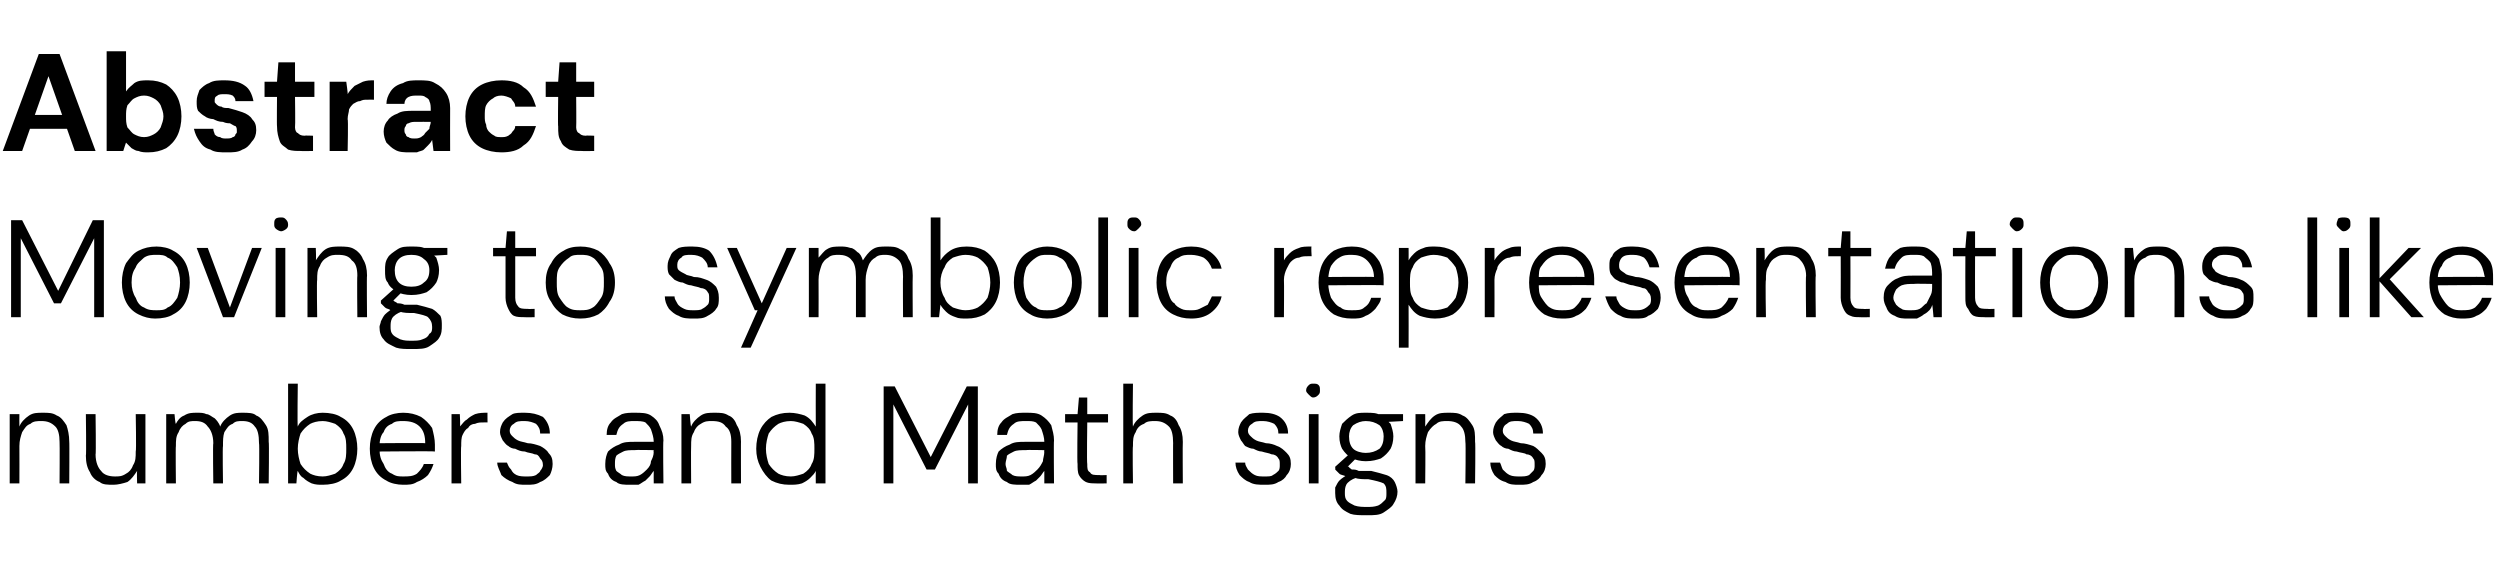
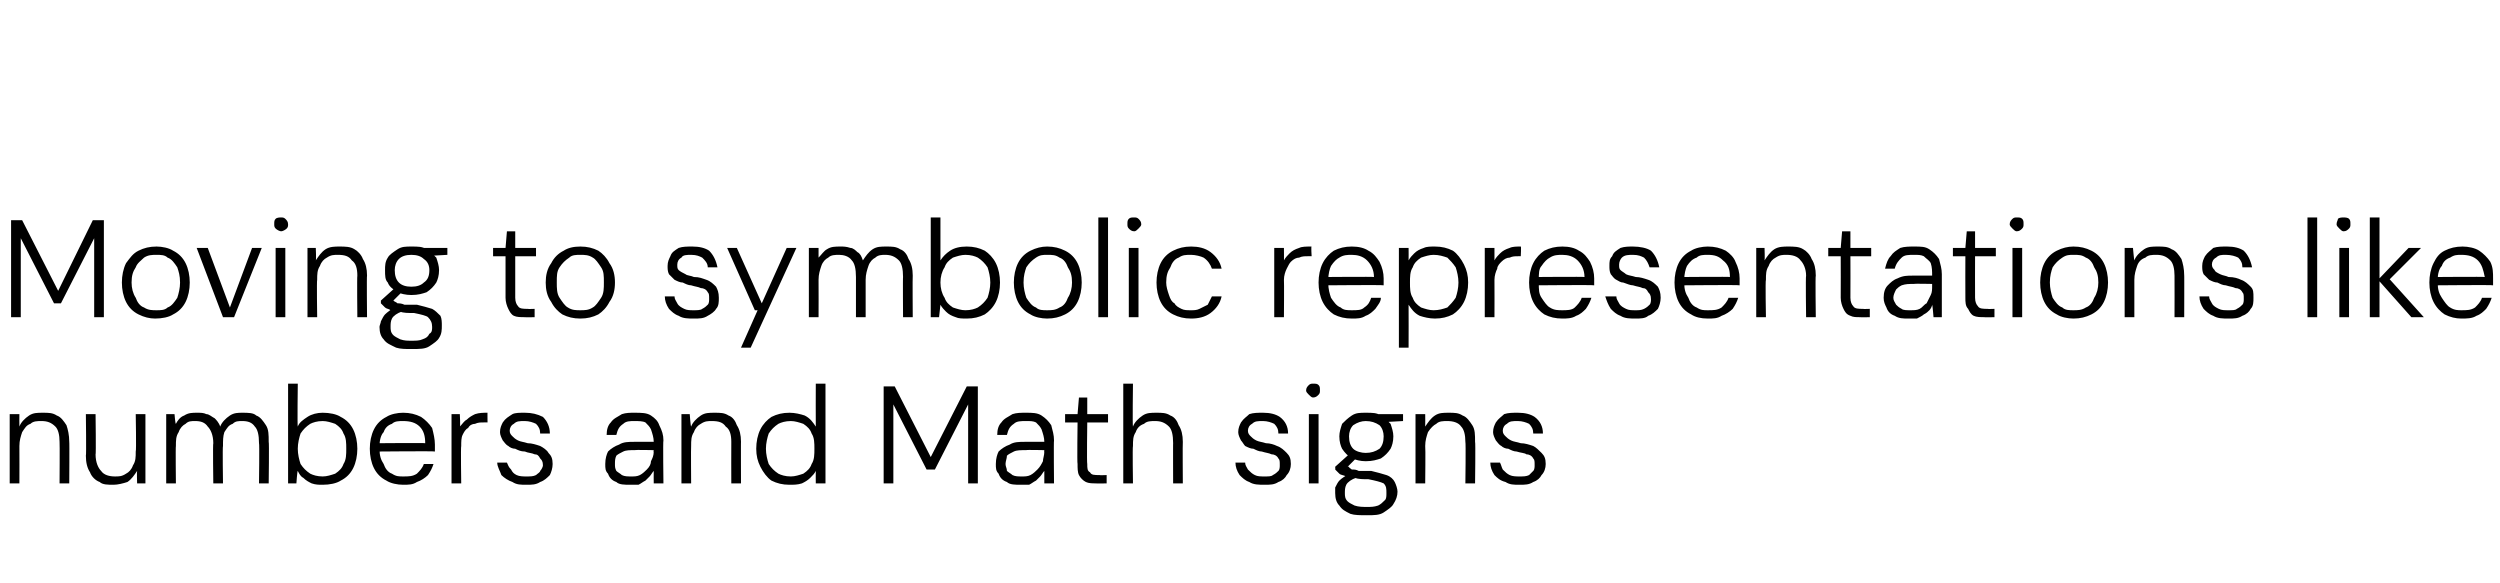
<svg xmlns="http://www.w3.org/2000/svg" version="1.1" width="180.5px" height="42.1px" viewBox="0 -4 180.5 42.1" style="top:-4px">
  <desc>Abstract Moving to symbolic representations like numbers and Math signs</desc>
  <defs />
  <g id="Polygon63560">
    <path d="M 0.7 30.9 L 0.7 25.9 L 1.4 25.9 C 1.4 25.9 1.39 26.78 1.4 26.8 C 1.5 26.5 1.8 26.2 2.1 26 C 2.4 25.8 2.7 25.8 3.1 25.8 C 3.5 25.8 3.8 25.8 4.1 26 C 4.4 26.1 4.6 26.4 4.8 26.7 C 4.9 27 5 27.4 5 27.9 C 5.02 27.87 5 30.9 5 30.9 L 4.3 30.9 C 4.3 30.9 4.32 27.95 4.3 27.9 C 4.3 27.4 4.2 27 4 26.8 C 3.7 26.5 3.4 26.4 3 26.4 C 2.7 26.4 2.4 26.4 2.2 26.6 C 1.9 26.7 1.8 26.9 1.6 27.2 C 1.5 27.5 1.4 27.8 1.4 28.2 C 1.41 28.22 1.4 30.9 1.4 30.9 L 0.7 30.9 Z M 8.2 31 C 7.8 31 7.4 31 7.2 30.8 C 6.9 30.7 6.6 30.4 6.5 30.1 C 6.3 29.8 6.2 29.4 6.2 28.9 C 6.24 28.93 6.2 25.9 6.2 25.9 L 6.9 25.9 C 6.9 25.9 6.94 28.85 6.9 28.8 C 6.9 29.4 7.1 29.8 7.3 30 C 7.5 30.3 7.9 30.4 8.3 30.4 C 8.6 30.4 8.8 30.4 9.1 30.2 C 9.3 30.1 9.5 29.9 9.6 29.6 C 9.8 29.3 9.8 29 9.8 28.6 C 9.85 28.58 9.8 25.9 9.8 25.9 L 10.5 25.9 L 10.5 30.9 L 9.9 30.9 C 9.9 30.9 9.87 30.02 9.9 30 C 9.7 30.3 9.5 30.6 9.2 30.8 C 8.9 30.9 8.5 31 8.2 31 Z M 12 30.9 L 12 25.9 L 12.6 25.9 C 12.6 25.9 12.66 26.64 12.7 26.6 C 12.8 26.4 13 26.1 13.3 26 C 13.6 25.8 13.9 25.8 14.2 25.8 C 14.5 25.8 14.7 25.8 14.9 25.9 C 15.1 25.9 15.3 26.1 15.5 26.2 C 15.6 26.3 15.8 26.5 15.9 26.8 C 16 26.5 16.3 26.2 16.6 26 C 16.9 25.8 17.2 25.8 17.5 25.8 C 17.9 25.8 18.3 25.8 18.5 26 C 18.8 26.1 19 26.4 19.2 26.7 C 19.4 27 19.4 27.4 19.4 27.9 C 19.44 27.88 19.4 30.9 19.4 30.9 L 18.7 30.9 C 18.7 30.9 18.74 27.96 18.7 28 C 18.7 27.4 18.6 27 18.4 26.8 C 18.2 26.5 17.9 26.4 17.5 26.4 C 17.2 26.4 17 26.4 16.8 26.6 C 16.5 26.7 16.4 26.9 16.2 27.2 C 16.1 27.5 16.1 27.8 16.1 28.2 C 16.06 28.21 16.1 30.9 16.1 30.9 L 15.4 30.9 C 15.4 30.9 15.36 27.96 15.4 28 C 15.4 27.4 15.2 27 15 26.8 C 14.8 26.5 14.5 26.4 14.1 26.4 C 13.8 26.4 13.6 26.4 13.4 26.6 C 13.2 26.7 13 26.9 12.9 27.2 C 12.7 27.5 12.7 27.8 12.7 28.2 C 12.67 28.24 12.7 30.9 12.7 30.9 L 12 30.9 Z M 23.3 31 C 23 31 22.8 31 22.5 30.9 C 22.3 30.8 22.1 30.7 21.9 30.5 C 21.7 30.4 21.6 30.2 21.5 30 C 21.46 30 21.4 30.9 21.4 30.9 L 20.8 30.9 L 20.8 23.7 L 21.5 23.7 C 21.5 23.7 21.46 26.79 21.5 26.8 C 21.6 26.5 21.9 26.3 22.2 26.1 C 22.5 25.9 22.9 25.8 23.3 25.8 C 23.8 25.8 24.3 25.9 24.6 26.1 C 25 26.3 25.3 26.6 25.5 27 C 25.7 27.4 25.8 27.9 25.8 28.4 C 25.8 28.9 25.7 29.4 25.5 29.8 C 25.3 30.2 25 30.5 24.6 30.7 C 24.3 30.9 23.8 31 23.3 31 Z M 23.3 30.4 C 23.6 30.4 23.9 30.3 24.2 30.2 C 24.5 30 24.7 29.8 24.8 29.5 C 25 29.2 25 28.8 25 28.4 C 25 28 25 27.6 24.8 27.3 C 24.7 27 24.5 26.8 24.2 26.6 C 23.9 26.5 23.6 26.4 23.3 26.4 C 22.9 26.4 22.6 26.5 22.4 26.6 C 22.1 26.8 21.9 27 21.7 27.3 C 21.6 27.6 21.5 28 21.5 28.4 C 21.5 28.8 21.6 29.2 21.7 29.5 C 21.9 29.8 22.1 30 22.4 30.2 C 22.6 30.3 22.9 30.4 23.3 30.4 Z M 29.1 31 C 28.7 31 28.2 30.9 27.9 30.7 C 27.5 30.5 27.2 30.2 27 29.8 C 26.8 29.4 26.7 28.9 26.7 28.4 C 26.7 27.9 26.8 27.4 27 27 C 27.2 26.6 27.5 26.3 27.9 26.1 C 28.2 25.9 28.7 25.8 29.1 25.8 C 29.6 25.8 30 25.9 30.4 26.1 C 30.7 26.3 31 26.6 31.2 26.9 C 31.3 27.3 31.4 27.7 31.4 28.1 C 31.4 28.2 31.4 28.2 31.4 28.3 C 31.4 28.4 31.4 28.5 31.4 28.6 C 31.41 28.56 27.3 28.6 27.3 28.6 L 27.3 28 C 27.3 28 30.74 27.97 30.7 28 C 30.7 27.5 30.6 27.1 30.3 26.8 C 30 26.5 29.6 26.4 29.1 26.4 C 28.8 26.4 28.5 26.4 28.3 26.6 C 28 26.7 27.8 26.9 27.7 27.2 C 27.5 27.4 27.4 27.8 27.4 28.2 C 27.4 28.2 27.4 28.4 27.4 28.4 C 27.4 28.9 27.5 29.2 27.7 29.5 C 27.8 29.8 28 30.1 28.3 30.2 C 28.6 30.4 28.8 30.4 29.1 30.4 C 29.5 30.4 29.8 30.4 30.1 30.2 C 30.3 30 30.5 29.8 30.6 29.5 C 30.6 29.5 31.3 29.5 31.3 29.5 C 31.2 29.8 31.1 30 30.9 30.3 C 30.7 30.5 30.4 30.7 30.1 30.8 C 29.8 31 29.5 31 29.1 31 Z M 32.6 30.9 L 32.6 25.9 L 33.2 25.9 C 33.2 25.9 33.25 26.85 33.2 26.8 C 33.4 26.6 33.5 26.4 33.7 26.3 C 33.9 26.1 34.1 26 34.3 25.9 C 34.6 25.8 34.9 25.8 35.2 25.8 C 35.19 25.76 35.2 26.5 35.2 26.5 C 35.2 26.5 34.92 26.49 34.9 26.5 C 34.7 26.5 34.5 26.5 34.3 26.6 C 34.1 26.6 33.9 26.7 33.8 26.9 C 33.6 27 33.5 27.2 33.4 27.4 C 33.3 27.6 33.3 27.9 33.3 28.2 C 33.26 28.25 33.3 30.9 33.3 30.9 L 32.6 30.9 Z M 38 31 C 37.6 31 37.3 31 37 30.8 C 36.7 30.7 36.4 30.5 36.2 30.3 C 36.1 30 35.9 29.7 35.9 29.4 C 35.9 29.4 36.6 29.4 36.6 29.4 C 36.7 29.6 36.7 29.7 36.9 29.9 C 37 30.1 37.1 30.2 37.3 30.3 C 37.5 30.4 37.8 30.4 38 30.4 C 38.3 30.4 38.5 30.4 38.7 30.3 C 38.8 30.2 39 30.1 39 30 C 39.1 29.9 39.2 29.7 39.2 29.6 C 39.2 29.3 39.1 29.2 39 29.1 C 38.9 28.9 38.8 28.8 38.6 28.8 C 38.4 28.7 38.1 28.7 37.9 28.6 C 37.6 28.6 37.4 28.5 37.2 28.4 C 37 28.4 36.8 28.3 36.7 28.2 C 36.5 28.1 36.4 27.9 36.3 27.8 C 36.2 27.6 36.1 27.4 36.1 27.2 C 36.1 26.9 36.2 26.7 36.3 26.5 C 36.5 26.2 36.7 26.1 37 25.9 C 37.2 25.8 37.5 25.8 37.9 25.8 C 38.4 25.8 38.8 25.9 39.2 26.1 C 39.5 26.4 39.7 26.8 39.7 27.3 C 39.7 27.3 39 27.3 39 27.3 C 39 27 38.9 26.8 38.7 26.6 C 38.5 26.5 38.2 26.4 37.9 26.4 C 37.5 26.4 37.3 26.4 37.1 26.6 C 36.9 26.7 36.8 26.9 36.8 27.1 C 36.8 27.3 36.9 27.4 37 27.5 C 37.1 27.6 37.2 27.7 37.4 27.8 C 37.6 27.9 37.8 27.9 38.1 28 C 38.4 28 38.7 28.1 39 28.2 C 39.2 28.3 39.5 28.5 39.6 28.7 C 39.8 28.9 39.9 29.1 39.9 29.5 C 39.9 29.8 39.8 30.1 39.7 30.3 C 39.5 30.5 39.3 30.7 39 30.8 C 38.7 31 38.4 31 38 31 Z M 45.5 31 C 45.1 31 44.7 31 44.5 30.8 C 44.2 30.7 44 30.5 43.9 30.2 C 43.7 30 43.7 29.8 43.7 29.5 C 43.7 29.1 43.8 28.8 43.9 28.6 C 44.1 28.4 44.4 28.2 44.7 28.1 C 45 27.9 45.4 27.9 45.8 27.9 C 45.8 27.9 47.2 27.9 47.2 27.9 C 47.2 27.6 47.1 27.3 47 27 C 46.9 26.8 46.8 26.7 46.6 26.5 C 46.4 26.4 46.1 26.4 45.8 26.4 C 45.5 26.4 45.2 26.4 45 26.6 C 44.7 26.8 44.6 27 44.5 27.4 C 44.5 27.4 43.8 27.4 43.8 27.4 C 43.8 27 43.9 26.7 44.1 26.5 C 44.3 26.2 44.6 26.1 44.9 25.9 C 45.2 25.8 45.5 25.8 45.8 25.8 C 46.3 25.8 46.7 25.8 47 26 C 47.3 26.2 47.5 26.4 47.6 26.7 C 47.8 27.1 47.9 27.4 47.9 27.8 C 47.86 27.81 47.9 30.9 47.9 30.9 L 47.2 30.9 C 47.2 30.9 47.19 30 47.2 30 C 47.1 30.1 47 30.3 46.9 30.4 C 46.8 30.5 46.7 30.6 46.6 30.7 C 46.4 30.8 46.3 30.9 46.1 31 C 45.9 31 45.7 31 45.5 31 Z M 45.6 30.4 C 45.8 30.4 46 30.4 46.2 30.3 C 46.4 30.2 46.6 30 46.7 29.9 C 46.9 29.7 47 29.5 47 29.3 C 47.1 29.1 47.2 28.9 47.2 28.6 C 47.16 28.65 47.2 28.5 47.2 28.5 C 47.2 28.5 45.85 28.47 45.8 28.5 C 45.5 28.5 45.2 28.5 45 28.6 C 44.8 28.7 44.6 28.8 44.5 28.9 C 44.4 29.1 44.4 29.3 44.4 29.5 C 44.4 29.7 44.4 29.8 44.5 30 C 44.6 30.1 44.8 30.2 44.9 30.3 C 45.1 30.4 45.3 30.4 45.6 30.4 Z M 49.2 30.9 L 49.2 25.9 L 49.8 25.9 C 49.8 25.9 49.86 26.78 49.9 26.8 C 50 26.5 50.3 26.2 50.6 26 C 50.9 25.8 51.2 25.8 51.6 25.8 C 52 25.8 52.3 25.8 52.6 26 C 52.9 26.1 53.1 26.4 53.2 26.7 C 53.4 27 53.5 27.4 53.5 27.9 C 53.49 27.87 53.5 30.9 53.5 30.9 L 52.8 30.9 C 52.8 30.9 52.79 27.95 52.8 27.9 C 52.8 27.4 52.7 27 52.4 26.8 C 52.2 26.5 51.9 26.4 51.4 26.4 C 51.1 26.4 50.9 26.4 50.6 26.6 C 50.4 26.7 50.2 26.9 50.1 27.2 C 49.9 27.5 49.9 27.8 49.9 28.2 C 49.88 28.22 49.9 30.9 49.9 30.9 L 49.2 30.9 Z M 57 31 C 56.5 31 56.1 30.9 55.7 30.7 C 55.4 30.5 55.1 30.1 54.9 29.7 C 54.7 29.3 54.6 28.9 54.6 28.4 C 54.6 27.9 54.7 27.4 54.9 27 C 55.1 26.6 55.4 26.3 55.7 26.1 C 56.1 25.9 56.5 25.8 57 25.8 C 57.4 25.8 57.8 25.9 58.1 26 C 58.5 26.2 58.7 26.5 58.9 26.8 C 58.89 26.81 58.9 23.7 58.9 23.7 L 59.6 23.7 L 59.6 30.9 L 58.9 30.9 C 58.9 30.9 58.89 30.01 58.9 30 C 58.8 30.2 58.7 30.3 58.5 30.5 C 58.3 30.7 58.1 30.8 57.9 30.9 C 57.6 31 57.3 31 57 31 Z M 57.1 30.4 C 57.4 30.4 57.7 30.3 58 30.2 C 58.3 30 58.5 29.8 58.6 29.5 C 58.8 29.2 58.8 28.8 58.8 28.4 C 58.8 28 58.8 27.6 58.6 27.3 C 58.5 27 58.3 26.8 58 26.6 C 57.7 26.5 57.4 26.4 57.1 26.4 C 56.7 26.4 56.4 26.5 56.2 26.6 C 55.9 26.8 55.7 27 55.5 27.3 C 55.4 27.6 55.3 28 55.3 28.4 C 55.3 28.8 55.4 29.2 55.5 29.5 C 55.7 29.8 55.9 30 56.2 30.2 C 56.4 30.3 56.7 30.4 57.1 30.4 Z M 63.8 30.9 L 63.8 23.9 L 64.6 23.9 L 67.2 29 L 69.8 23.9 L 70.6 23.9 L 70.6 30.9 L 69.9 30.9 L 69.9 25.2 L 67.5 29.9 L 66.9 29.9 L 64.5 25.2 L 64.5 30.9 L 63.8 30.9 Z M 73.7 31 C 73.3 31 72.9 31 72.7 30.8 C 72.4 30.7 72.2 30.5 72.1 30.2 C 71.9 30 71.9 29.8 71.9 29.5 C 71.9 29.1 72 28.8 72.1 28.6 C 72.3 28.4 72.6 28.2 72.9 28.1 C 73.2 27.9 73.6 27.9 74 27.9 C 74 27.9 75.4 27.9 75.4 27.9 C 75.4 27.6 75.3 27.3 75.2 27 C 75.1 26.8 75 26.7 74.8 26.5 C 74.6 26.4 74.4 26.4 74.1 26.4 C 73.7 26.4 73.4 26.4 73.2 26.6 C 72.9 26.8 72.8 27 72.7 27.4 C 72.7 27.4 72 27.4 72 27.4 C 72 27 72.1 26.7 72.3 26.5 C 72.5 26.2 72.8 26.1 73.1 25.9 C 73.4 25.8 73.7 25.8 74.1 25.8 C 74.5 25.8 74.9 25.8 75.2 26 C 75.5 26.2 75.7 26.4 75.9 26.7 C 76 27.1 76.1 27.4 76.1 27.8 C 76.07 27.81 76.1 30.9 76.1 30.9 L 75.4 30.9 C 75.4 30.9 75.4 30 75.4 30 C 75.3 30.1 75.2 30.3 75.1 30.4 C 75 30.5 74.9 30.6 74.8 30.7 C 74.6 30.8 74.5 30.9 74.3 31 C 74.1 31 73.9 31 73.7 31 Z M 73.8 30.4 C 74 30.4 74.2 30.4 74.4 30.3 C 74.6 30.2 74.8 30 74.9 29.9 C 75.1 29.7 75.2 29.5 75.3 29.3 C 75.3 29.1 75.4 28.9 75.4 28.6 C 75.37 28.65 75.4 28.5 75.4 28.5 C 75.4 28.5 74.06 28.47 74.1 28.5 C 73.7 28.5 73.4 28.5 73.2 28.6 C 73 28.7 72.8 28.8 72.7 28.9 C 72.7 29.1 72.6 29.3 72.6 29.5 C 72.6 29.7 72.7 29.8 72.7 30 C 72.8 30.1 73 30.2 73.1 30.3 C 73.3 30.4 73.5 30.4 73.8 30.4 Z M 79.1 30.9 C 78.9 30.9 78.6 30.9 78.4 30.8 C 78.2 30.7 78 30.5 77.9 30.3 C 77.8 30.1 77.8 29.8 77.8 29.5 C 77.76 29.47 77.8 26.5 77.8 26.5 L 76.9 26.5 L 76.9 25.9 L 77.8 25.9 L 77.9 24.7 L 78.5 24.7 L 78.5 25.9 L 80 25.9 L 80 26.5 L 78.5 26.5 C 78.5 26.5 78.46 29.47 78.5 29.5 C 78.5 29.8 78.5 30 78.7 30.1 C 78.8 30.3 79 30.3 79.4 30.3 C 79.37 30.32 79.9 30.3 79.9 30.3 L 79.9 30.9 C 79.9 30.9 79.14 30.92 79.1 30.9 Z M 81.1 30.9 L 81.1 23.7 L 81.8 23.7 C 81.8 23.7 81.76 26.78 81.8 26.8 C 81.9 26.5 82.2 26.2 82.5 26 C 82.8 25.8 83.1 25.8 83.5 25.8 C 83.9 25.8 84.2 25.8 84.5 26 C 84.8 26.1 85 26.4 85.1 26.7 C 85.3 27 85.4 27.4 85.4 27.9 C 85.38 27.89 85.4 30.9 85.4 30.9 L 84.7 30.9 C 84.7 30.9 84.69 27.97 84.7 28 C 84.7 27.4 84.6 27 84.4 26.8 C 84.1 26.5 83.8 26.4 83.4 26.4 C 83.1 26.4 82.8 26.4 82.6 26.6 C 82.3 26.7 82.1 26.9 82 27.2 C 81.8 27.5 81.8 27.8 81.8 28.2 C 81.76 28.25 81.8 30.9 81.8 30.9 L 81.1 30.9 Z M 91.3 31 C 90.9 31 90.5 31 90.2 30.8 C 89.9 30.7 89.7 30.5 89.5 30.3 C 89.3 30 89.2 29.7 89.2 29.4 C 89.2 29.4 89.9 29.4 89.9 29.4 C 89.9 29.6 90 29.7 90.1 29.9 C 90.3 30.1 90.4 30.2 90.6 30.3 C 90.8 30.4 91 30.4 91.3 30.4 C 91.6 30.4 91.8 30.4 91.9 30.3 C 92.1 30.2 92.2 30.1 92.3 30 C 92.4 29.9 92.4 29.7 92.4 29.6 C 92.4 29.3 92.4 29.2 92.3 29.1 C 92.2 28.9 92 28.8 91.8 28.8 C 91.6 28.7 91.4 28.7 91.1 28.6 C 90.9 28.6 90.7 28.5 90.5 28.4 C 90.3 28.4 90.1 28.3 89.9 28.2 C 89.8 28.1 89.7 27.9 89.6 27.8 C 89.5 27.6 89.4 27.4 89.4 27.2 C 89.4 26.9 89.5 26.7 89.6 26.5 C 89.8 26.2 90 26.1 90.2 25.9 C 90.5 25.8 90.8 25.8 91.2 25.8 C 91.7 25.8 92.1 25.9 92.4 26.1 C 92.8 26.4 93 26.8 93 27.3 C 93 27.3 92.3 27.3 92.3 27.3 C 92.3 27 92.2 26.8 92 26.6 C 91.8 26.5 91.5 26.4 91.2 26.4 C 90.8 26.4 90.6 26.4 90.4 26.6 C 90.2 26.7 90.1 26.9 90.1 27.1 C 90.1 27.3 90.2 27.4 90.3 27.5 C 90.4 27.6 90.5 27.7 90.7 27.8 C 90.9 27.9 91.1 27.9 91.4 28 C 91.7 28 92 28.1 92.2 28.2 C 92.5 28.3 92.7 28.5 92.9 28.7 C 93.1 28.9 93.2 29.1 93.2 29.5 C 93.2 29.8 93.1 30.1 92.9 30.3 C 92.8 30.5 92.6 30.7 92.3 30.8 C 92 31 91.7 31 91.3 31 Z M 94.5 30.9 L 94.5 25.9 L 95.2 25.9 L 95.2 30.9 L 94.5 30.9 Z M 94.8 24.7 C 94.7 24.7 94.6 24.6 94.5 24.5 C 94.4 24.4 94.3 24.3 94.3 24.2 C 94.3 24 94.4 23.9 94.5 23.8 C 94.6 23.7 94.7 23.7 94.8 23.7 C 95 23.7 95.1 23.7 95.2 23.8 C 95.3 23.9 95.3 24 95.3 24.2 C 95.3 24.3 95.3 24.4 95.2 24.5 C 95.1 24.6 95 24.7 94.8 24.7 Z M 98.7 33.2 C 98.2 33.2 97.8 33.2 97.5 33.1 C 97.1 32.9 96.9 32.8 96.7 32.5 C 96.5 32.3 96.4 32 96.4 31.6 C 96.4 31.5 96.4 31.3 96.4 31.2 C 96.5 31 96.6 30.8 96.7 30.7 C 96.9 30.5 97.1 30.4 97.4 30.2 C 97.4 30.2 97.9 30.5 97.9 30.5 C 97.6 30.6 97.3 30.8 97.2 31 C 97.1 31.2 97.1 31.4 97.1 31.6 C 97.1 31.8 97.1 32 97.3 32.2 C 97.4 32.3 97.6 32.4 97.8 32.5 C 98.1 32.6 98.4 32.6 98.7 32.6 C 99 32.6 99.2 32.6 99.5 32.5 C 99.7 32.4 99.8 32.3 100 32.1 C 100.1 32 100.1 31.8 100.1 31.6 C 100.1 31.3 100.1 31.1 99.9 30.9 C 99.7 30.8 99.3 30.7 98.8 30.6 C 98.4 30.6 98.1 30.6 97.8 30.5 C 97.5 30.5 97.3 30.4 97.2 30.4 C 97 30.3 96.8 30.3 96.7 30.2 C 96.6 30.1 96.5 30 96.4 29.9 C 96.42 29.94 96.4 29.7 96.4 29.7 L 97.4 28.8 L 98 29 L 97.1 29.9 C 97.1 29.9 97.14 29.6 97.1 29.6 C 97.2 29.7 97.3 29.7 97.4 29.7 C 97.4 29.8 97.5 29.8 97.6 29.9 C 97.8 29.9 97.9 29.9 98.1 30 C 98.3 30 98.6 30 99 30 C 99.4 30.1 99.8 30.2 100.1 30.3 C 100.4 30.4 100.6 30.6 100.7 30.8 C 100.8 31 100.9 31.3 100.9 31.5 C 100.9 31.8 100.8 32.1 100.6 32.4 C 100.5 32.6 100.2 32.8 99.9 33 C 99.6 33.2 99.2 33.2 98.7 33.2 Z M 98.6 29.3 C 98.2 29.3 97.9 29.2 97.6 29.1 C 97.3 28.9 97.1 28.7 96.9 28.4 C 96.8 28.2 96.7 27.9 96.7 27.5 C 96.7 27.2 96.8 26.9 96.9 26.6 C 97.1 26.4 97.3 26.2 97.6 26 C 97.9 25.8 98.2 25.8 98.6 25.8 C 99.1 25.8 99.4 25.8 99.7 26 C 100 26.2 100.2 26.4 100.4 26.6 C 100.5 26.9 100.6 27.2 100.6 27.5 C 100.6 27.9 100.5 28.2 100.4 28.4 C 100.2 28.7 100 28.9 99.7 29.1 C 99.4 29.2 99.1 29.3 98.6 29.3 Z M 98.6 28.7 C 99 28.7 99.3 28.6 99.6 28.4 C 99.8 28.2 99.9 27.9 99.9 27.5 C 99.9 27.2 99.8 26.9 99.6 26.7 C 99.3 26.5 99 26.4 98.6 26.4 C 98.3 26.4 98 26.5 97.7 26.7 C 97.5 26.9 97.4 27.2 97.4 27.5 C 97.4 27.9 97.5 28.2 97.7 28.4 C 97.9 28.6 98.3 28.7 98.6 28.7 Z M 99.5 26.5 L 99.2 25.9 L 101.3 25.9 L 101.3 26.4 L 99.5 26.5 Z M 102.2 30.9 L 102.2 25.9 L 102.9 25.9 C 102.9 25.9 102.91 26.78 102.9 26.8 C 103.1 26.5 103.3 26.2 103.6 26 C 103.9 25.8 104.2 25.8 104.6 25.8 C 105 25.8 105.3 25.8 105.6 26 C 105.9 26.1 106.1 26.4 106.3 26.7 C 106.5 27 106.5 27.4 106.5 27.9 C 106.54 27.87 106.5 30.9 106.5 30.9 L 105.8 30.9 C 105.8 30.9 105.84 27.95 105.8 27.9 C 105.8 27.4 105.7 27 105.5 26.8 C 105.3 26.5 104.9 26.4 104.5 26.4 C 104.2 26.4 103.9 26.4 103.7 26.6 C 103.5 26.7 103.3 26.9 103.1 27.2 C 103 27.5 102.9 27.8 102.9 28.2 C 102.93 28.22 102.9 30.9 102.9 30.9 L 102.2 30.9 Z M 109.7 31 C 109.3 31 109 31 108.7 30.8 C 108.3 30.7 108.1 30.5 107.9 30.3 C 107.7 30 107.6 29.7 107.6 29.4 C 107.6 29.4 108.3 29.4 108.3 29.4 C 108.4 29.6 108.4 29.7 108.5 29.9 C 108.7 30.1 108.8 30.2 109 30.3 C 109.2 30.4 109.5 30.4 109.7 30.4 C 110 30.4 110.2 30.4 110.4 30.3 C 110.5 30.2 110.6 30.1 110.7 30 C 110.8 29.9 110.8 29.7 110.8 29.6 C 110.8 29.3 110.8 29.2 110.7 29.1 C 110.6 28.9 110.4 28.8 110.2 28.8 C 110.1 28.7 109.8 28.7 109.5 28.6 C 109.3 28.6 109.1 28.5 108.9 28.4 C 108.7 28.4 108.5 28.3 108.4 28.2 C 108.2 28.1 108.1 27.9 108 27.8 C 107.9 27.6 107.8 27.4 107.8 27.2 C 107.8 26.9 107.9 26.7 108 26.5 C 108.2 26.2 108.4 26.1 108.6 25.9 C 108.9 25.8 109.2 25.8 109.6 25.8 C 110.1 25.8 110.5 25.9 110.8 26.1 C 111.2 26.4 111.4 26.8 111.4 27.3 C 111.4 27.3 110.7 27.3 110.7 27.3 C 110.7 27 110.6 26.8 110.4 26.6 C 110.2 26.5 109.9 26.4 109.6 26.4 C 109.2 26.4 109 26.4 108.8 26.6 C 108.6 26.7 108.5 26.9 108.5 27.1 C 108.5 27.3 108.6 27.4 108.7 27.5 C 108.8 27.6 108.9 27.7 109.1 27.8 C 109.3 27.9 109.5 27.9 109.8 28 C 110.1 28 110.4 28.1 110.7 28.2 C 110.9 28.3 111.1 28.5 111.3 28.7 C 111.5 28.9 111.6 29.1 111.6 29.5 C 111.6 29.8 111.5 30.1 111.3 30.3 C 111.2 30.5 111 30.7 110.7 30.8 C 110.4 31 110.1 31 109.7 31 Z " stroke="none" fill="#000" />
  </g>
  <g id="Polygon63559">
    <path d="M 0.8 18.9 L 0.8 11.9 L 1.6 11.9 L 4.2 17 L 6.7 11.9 L 7.5 11.9 L 7.5 18.9 L 6.8 18.9 L 6.8 13.2 L 4.4 17.9 L 3.9 17.9 L 1.5 13.2 L 1.5 18.9 L 0.8 18.9 Z M 11.2 19 C 10.8 19 10.4 18.9 10 18.7 C 9.6 18.5 9.3 18.2 9.1 17.8 C 8.9 17.4 8.8 16.9 8.8 16.4 C 8.8 15.9 8.9 15.4 9.1 15 C 9.4 14.6 9.6 14.3 10 14.1 C 10.4 13.9 10.8 13.8 11.3 13.8 C 11.7 13.8 12.2 13.9 12.5 14.1 C 12.9 14.3 13.2 14.6 13.4 15 C 13.6 15.4 13.7 15.9 13.7 16.4 C 13.7 16.9 13.6 17.4 13.4 17.8 C 13.2 18.2 12.9 18.5 12.5 18.7 C 12.2 18.9 11.7 19 11.2 19 Z M 11.3 18.4 C 11.6 18.4 11.9 18.4 12.1 18.2 C 12.4 18.1 12.6 17.8 12.8 17.5 C 12.9 17.2 13 16.8 13 16.4 C 13 15.9 12.9 15.6 12.8 15.3 C 12.6 15 12.4 14.7 12.1 14.6 C 11.9 14.4 11.6 14.4 11.3 14.4 C 11 14.4 10.7 14.4 10.4 14.6 C 10.2 14.8 9.9 15 9.8 15.3 C 9.6 15.6 9.5 15.9 9.5 16.4 C 9.5 16.8 9.6 17.2 9.8 17.5 C 9.9 17.8 10.1 18.1 10.4 18.2 C 10.7 18.4 11 18.4 11.3 18.4 Z M 16.1 18.9 L 14.2 13.9 L 15 13.9 L 16.6 18.2 L 18.2 13.9 L 18.9 13.9 L 16.9 18.9 L 16.1 18.9 Z M 19.9 18.9 L 19.9 13.9 L 20.6 13.9 L 20.6 18.9 L 19.9 18.9 Z M 20.3 12.7 C 20.2 12.7 20 12.6 19.9 12.5 C 19.8 12.4 19.8 12.3 19.8 12.2 C 19.8 12 19.8 11.9 19.9 11.8 C 20 11.7 20.2 11.7 20.3 11.7 C 20.4 11.7 20.5 11.7 20.6 11.8 C 20.7 11.9 20.8 12 20.8 12.2 C 20.8 12.3 20.8 12.4 20.7 12.5 C 20.6 12.6 20.4 12.7 20.3 12.7 Z M 22.2 18.9 L 22.2 13.9 L 22.8 13.9 C 22.8 13.9 22.84 14.78 22.8 14.8 C 23 14.5 23.2 14.2 23.5 14 C 23.8 13.8 24.2 13.8 24.5 13.8 C 24.9 13.8 25.3 13.8 25.6 14 C 25.8 14.1 26.1 14.4 26.2 14.7 C 26.4 15 26.5 15.4 26.5 15.9 C 26.47 15.87 26.5 18.9 26.5 18.9 L 25.8 18.9 C 25.8 18.9 25.77 15.95 25.8 15.9 C 25.8 15.4 25.7 15 25.4 14.8 C 25.2 14.5 24.9 14.4 24.4 14.4 C 24.1 14.4 23.9 14.4 23.6 14.6 C 23.4 14.7 23.2 14.9 23.1 15.2 C 22.9 15.5 22.9 15.8 22.9 16.2 C 22.86 16.22 22.9 18.9 22.9 18.9 L 22.2 18.9 Z M 29.7 21.2 C 29.3 21.2 28.9 21.2 28.6 21.1 C 28.2 20.9 27.9 20.8 27.7 20.5 C 27.5 20.3 27.4 20 27.4 19.6 C 27.4 19.5 27.5 19.3 27.5 19.2 C 27.6 19 27.7 18.8 27.8 18.7 C 28 18.5 28.2 18.4 28.4 18.2 C 28.4 18.2 29 18.5 29 18.5 C 28.7 18.6 28.4 18.8 28.3 19 C 28.2 19.2 28.2 19.4 28.2 19.6 C 28.2 19.8 28.2 20 28.4 20.2 C 28.5 20.3 28.7 20.4 28.9 20.5 C 29.2 20.6 29.4 20.6 29.7 20.6 C 30 20.6 30.3 20.6 30.5 20.5 C 30.8 20.4 30.9 20.3 31 20.1 C 31.2 20 31.2 19.8 31.2 19.6 C 31.2 19.3 31.1 19.1 30.9 18.9 C 30.8 18.8 30.4 18.7 29.9 18.6 C 29.5 18.6 29.1 18.6 28.9 18.5 C 28.6 18.5 28.4 18.4 28.2 18.4 C 28.1 18.3 27.9 18.3 27.8 18.2 C 27.7 18.1 27.6 18 27.5 17.9 C 27.5 17.94 27.5 17.7 27.5 17.7 L 28.5 16.8 L 29.1 17 L 28.2 17.9 C 28.2 17.9 28.22 17.6 28.2 17.6 C 28.3 17.7 28.4 17.7 28.4 17.7 C 28.5 17.8 28.6 17.8 28.7 17.9 C 28.8 17.9 29 17.9 29.2 18 C 29.4 18 29.7 18 30.1 18 C 30.5 18.1 30.9 18.2 31.2 18.3 C 31.4 18.4 31.6 18.6 31.8 18.8 C 31.9 19 31.9 19.3 31.9 19.5 C 31.9 19.8 31.9 20.1 31.7 20.4 C 31.6 20.6 31.3 20.8 31 21 C 30.7 21.2 30.3 21.2 29.7 21.2 Z M 29.7 17.3 C 29.3 17.3 28.9 17.2 28.7 17.1 C 28.4 16.9 28.1 16.7 28 16.4 C 27.8 16.2 27.8 15.9 27.8 15.5 C 27.8 15.2 27.8 14.9 28 14.6 C 28.1 14.4 28.4 14.2 28.7 14 C 29 13.8 29.3 13.8 29.7 13.8 C 30.2 13.8 30.5 13.8 30.8 14 C 31.1 14.2 31.3 14.4 31.5 14.6 C 31.6 14.9 31.7 15.2 31.7 15.5 C 31.7 15.9 31.6 16.2 31.5 16.4 C 31.3 16.7 31.1 16.9 30.8 17.1 C 30.5 17.2 30.2 17.3 29.7 17.3 Z M 29.7 16.7 C 30.1 16.7 30.4 16.6 30.6 16.4 C 30.9 16.2 31 15.9 31 15.5 C 31 15.2 30.9 14.9 30.6 14.7 C 30.4 14.5 30.1 14.4 29.7 14.4 C 29.3 14.4 29 14.5 28.8 14.7 C 28.6 14.9 28.5 15.2 28.5 15.5 C 28.5 15.9 28.6 16.2 28.8 16.4 C 29 16.6 29.3 16.7 29.7 16.7 Z M 30.5 14.5 L 30.3 13.9 L 32.3 13.9 L 32.3 14.4 L 30.5 14.5 Z M 37.9 18.9 C 37.6 18.9 37.3 18.9 37.1 18.8 C 36.9 18.7 36.8 18.5 36.7 18.3 C 36.6 18.1 36.5 17.8 36.5 17.5 C 36.5 17.47 36.5 14.5 36.5 14.5 L 35.6 14.5 L 35.6 13.9 L 36.5 13.9 L 36.6 12.7 L 37.2 12.7 L 37.2 13.9 L 38.7 13.9 L 38.7 14.5 L 37.2 14.5 C 37.2 14.5 37.2 17.47 37.2 17.5 C 37.2 17.8 37.3 18 37.4 18.1 C 37.5 18.3 37.8 18.3 38.1 18.3 C 38.11 18.32 38.6 18.3 38.6 18.3 L 38.6 18.9 C 38.6 18.9 37.88 18.92 37.9 18.9 Z M 41.9 19 C 41.4 19 41 18.9 40.6 18.7 C 40.3 18.5 40 18.2 39.8 17.8 C 39.5 17.4 39.4 16.9 39.4 16.4 C 39.4 15.9 39.5 15.4 39.8 15 C 40 14.6 40.3 14.3 40.7 14.1 C 41 13.9 41.4 13.8 41.9 13.8 C 42.4 13.8 42.8 13.9 43.2 14.1 C 43.5 14.3 43.8 14.6 44 15 C 44.3 15.4 44.4 15.9 44.4 16.4 C 44.4 16.9 44.3 17.4 44 17.8 C 43.8 18.2 43.5 18.5 43.2 18.7 C 42.8 18.9 42.4 19 41.9 19 Z M 41.9 18.4 C 42.2 18.4 42.5 18.4 42.8 18.2 C 43 18.1 43.2 17.8 43.4 17.5 C 43.6 17.2 43.6 16.8 43.6 16.4 C 43.6 15.9 43.6 15.6 43.4 15.3 C 43.2 15 43 14.7 42.8 14.6 C 42.5 14.4 42.2 14.4 41.9 14.4 C 41.6 14.4 41.3 14.4 41.1 14.6 C 40.8 14.8 40.6 15 40.4 15.3 C 40.2 15.6 40.2 15.9 40.2 16.4 C 40.2 16.8 40.2 17.2 40.4 17.5 C 40.6 17.8 40.8 18.1 41 18.2 C 41.3 18.4 41.6 18.4 41.9 18.4 Z M 50.1 19 C 49.7 19 49.3 19 49 18.8 C 48.7 18.7 48.5 18.5 48.3 18.3 C 48.1 18 48 17.7 48 17.4 C 48 17.4 48.7 17.4 48.7 17.4 C 48.7 17.6 48.8 17.7 48.9 17.9 C 49 18.1 49.2 18.2 49.4 18.3 C 49.6 18.4 49.8 18.4 50.1 18.4 C 50.3 18.4 50.6 18.4 50.7 18.3 C 50.9 18.2 51 18.1 51.1 18 C 51.2 17.9 51.2 17.7 51.2 17.6 C 51.2 17.3 51.2 17.2 51.1 17.1 C 51 16.9 50.8 16.8 50.6 16.8 C 50.4 16.7 50.2 16.7 49.9 16.6 C 49.7 16.6 49.5 16.5 49.3 16.4 C 49.1 16.4 48.9 16.3 48.7 16.2 C 48.6 16.1 48.4 15.9 48.3 15.8 C 48.2 15.6 48.2 15.4 48.2 15.2 C 48.2 14.9 48.3 14.7 48.4 14.5 C 48.5 14.2 48.7 14.1 49 13.9 C 49.3 13.8 49.6 13.8 50 13.8 C 50.5 13.8 50.9 13.9 51.2 14.1 C 51.5 14.4 51.7 14.8 51.8 15.3 C 51.8 15.3 51.1 15.3 51.1 15.3 C 51.1 15 50.9 14.8 50.7 14.6 C 50.5 14.5 50.3 14.4 49.9 14.4 C 49.6 14.4 49.3 14.4 49.2 14.6 C 49 14.7 48.9 14.9 48.9 15.1 C 48.9 15.3 48.9 15.4 49 15.5 C 49.1 15.6 49.3 15.7 49.5 15.8 C 49.6 15.9 49.9 15.9 50.1 16 C 50.5 16 50.7 16.1 51 16.2 C 51.3 16.3 51.5 16.5 51.7 16.7 C 51.8 16.9 51.9 17.1 51.9 17.5 C 51.9 17.8 51.9 18.1 51.7 18.3 C 51.6 18.5 51.3 18.7 51.1 18.8 C 50.8 19 50.5 19 50.1 19 Z M 53.5 21.1 L 54.7 18.4 L 54.5 18.4 L 52.5 13.9 L 53.2 13.9 L 55 17.9 L 56.8 13.9 L 57.5 13.9 L 54.2 21.1 L 53.5 21.1 Z M 58.4 18.9 L 58.4 13.9 L 59.1 13.9 C 59.1 13.9 59.1 14.64 59.1 14.6 C 59.3 14.4 59.5 14.1 59.7 14 C 60 13.8 60.3 13.8 60.7 13.8 C 60.9 13.8 61.1 13.8 61.4 13.9 C 61.6 13.9 61.8 14.1 61.9 14.2 C 62.1 14.3 62.2 14.5 62.3 14.8 C 62.5 14.5 62.7 14.2 63 14 C 63.3 13.8 63.6 13.8 64 13.8 C 64.4 13.8 64.7 13.8 65 14 C 65.3 14.1 65.5 14.4 65.6 14.7 C 65.8 15 65.9 15.4 65.9 15.9 C 65.88 15.88 65.9 18.9 65.9 18.9 L 65.2 18.9 C 65.2 18.9 65.18 15.96 65.2 16 C 65.2 15.4 65.1 15 64.9 14.8 C 64.6 14.5 64.3 14.4 63.9 14.4 C 63.7 14.4 63.4 14.4 63.2 14.6 C 63 14.7 62.8 14.9 62.7 15.2 C 62.6 15.5 62.5 15.8 62.5 16.2 C 62.5 16.21 62.5 18.9 62.5 18.9 L 61.8 18.9 C 61.8 18.9 61.8 15.96 61.8 16 C 61.8 15.4 61.7 15 61.5 14.8 C 61.3 14.5 60.9 14.4 60.6 14.4 C 60.3 14.4 60 14.4 59.8 14.6 C 59.6 14.7 59.4 14.9 59.3 15.2 C 59.2 15.5 59.1 15.8 59.1 16.2 C 59.11 16.24 59.1 18.9 59.1 18.9 L 58.4 18.9 Z M 69.8 19 C 69.5 19 69.2 19 69 18.9 C 68.7 18.8 68.5 18.7 68.3 18.5 C 68.2 18.4 68 18.2 67.9 18 C 67.9 18 67.8 18.9 67.8 18.9 L 67.2 18.9 L 67.2 11.7 L 67.9 11.7 C 67.9 11.7 67.9 14.79 67.9 14.8 C 68.1 14.5 68.3 14.3 68.6 14.1 C 68.9 13.9 69.3 13.8 69.8 13.8 C 70.3 13.8 70.7 13.9 71.1 14.1 C 71.4 14.3 71.7 14.6 71.9 15 C 72.1 15.4 72.2 15.9 72.2 16.4 C 72.2 16.9 72.1 17.4 71.9 17.8 C 71.7 18.2 71.4 18.5 71.1 18.7 C 70.7 18.9 70.3 19 69.8 19 Z M 69.7 18.4 C 70.1 18.4 70.4 18.3 70.6 18.2 C 70.9 18 71.1 17.8 71.3 17.5 C 71.4 17.2 71.5 16.8 71.5 16.4 C 71.5 16 71.4 15.6 71.3 15.3 C 71.1 15 70.9 14.8 70.6 14.6 C 70.4 14.5 70.1 14.4 69.7 14.4 C 69.4 14.4 69.1 14.5 68.8 14.6 C 68.5 14.8 68.3 15 68.2 15.3 C 68 15.6 67.9 16 67.9 16.4 C 67.9 16.8 68 17.2 68.2 17.5 C 68.3 17.8 68.5 18 68.8 18.2 C 69.1 18.3 69.4 18.4 69.7 18.4 Z M 75.6 19 C 75.2 19 74.7 18.9 74.4 18.7 C 74 18.5 73.7 18.2 73.5 17.8 C 73.3 17.4 73.2 16.9 73.2 16.4 C 73.2 15.9 73.3 15.4 73.5 15 C 73.7 14.6 74 14.3 74.4 14.1 C 74.8 13.9 75.2 13.8 75.6 13.8 C 76.1 13.8 76.5 13.9 76.9 14.1 C 77.3 14.3 77.6 14.6 77.8 15 C 78 15.4 78.1 15.9 78.1 16.4 C 78.1 16.9 78 17.4 77.8 17.8 C 77.6 18.2 77.3 18.5 76.9 18.7 C 76.5 18.9 76.1 19 75.6 19 Z M 75.6 18.4 C 75.9 18.4 76.2 18.4 76.5 18.2 C 76.8 18.1 77 17.8 77.1 17.5 C 77.3 17.2 77.4 16.8 77.4 16.4 C 77.4 15.9 77.3 15.6 77.1 15.3 C 77 15 76.8 14.7 76.5 14.6 C 76.2 14.4 76 14.4 75.6 14.4 C 75.3 14.4 75.1 14.4 74.8 14.6 C 74.5 14.8 74.3 15 74.1 15.3 C 74 15.6 73.9 15.9 73.9 16.4 C 73.9 16.8 74 17.2 74.1 17.5 C 74.3 17.8 74.5 18.1 74.8 18.2 C 75 18.4 75.3 18.4 75.6 18.4 Z M 79.3 18.9 L 79.3 11.7 L 80 11.7 L 80 18.9 L 79.3 18.9 Z M 81.5 18.9 L 81.5 13.9 L 82.2 13.9 L 82.2 18.9 L 81.5 18.9 Z M 81.9 12.7 C 81.7 12.7 81.6 12.6 81.5 12.5 C 81.4 12.4 81.4 12.3 81.4 12.2 C 81.4 12 81.4 11.9 81.5 11.8 C 81.6 11.7 81.7 11.7 81.9 11.7 C 82 11.7 82.1 11.7 82.2 11.8 C 82.3 11.9 82.4 12 82.4 12.2 C 82.4 12.3 82.3 12.4 82.2 12.5 C 82.1 12.6 82 12.7 81.9 12.7 Z M 86 19 C 85.5 19 85.1 18.9 84.7 18.7 C 84.3 18.5 84 18.2 83.8 17.8 C 83.6 17.4 83.5 16.9 83.5 16.4 C 83.5 15.9 83.6 15.4 83.8 15 C 84 14.6 84.3 14.3 84.7 14.1 C 85.1 13.9 85.5 13.8 86 13.8 C 86.5 13.8 87 13.9 87.4 14.2 C 87.8 14.5 88.1 14.9 88.2 15.4 C 88.2 15.4 87.5 15.4 87.5 15.4 C 87.4 15.1 87.2 14.8 86.9 14.6 C 86.7 14.5 86.3 14.4 86 14.4 C 85.6 14.4 85.4 14.4 85.1 14.6 C 84.8 14.7 84.6 15 84.5 15.3 C 84.3 15.6 84.2 15.9 84.2 16.4 C 84.2 16.7 84.3 17 84.4 17.3 C 84.5 17.6 84.6 17.8 84.8 17.9 C 84.9 18.1 85.1 18.2 85.3 18.3 C 85.5 18.4 85.7 18.4 86 18.4 C 86.2 18.4 86.4 18.4 86.6 18.3 C 86.8 18.2 87 18.1 87.2 18 C 87.3 17.8 87.4 17.6 87.5 17.4 C 87.5 17.4 88.2 17.4 88.2 17.4 C 88.1 17.9 87.8 18.3 87.4 18.6 C 87 18.9 86.5 19 86 19 Z M 92 18.9 L 92 13.9 L 92.7 13.9 C 92.7 13.9 92.71 14.85 92.7 14.8 C 92.8 14.6 93 14.4 93.1 14.3 C 93.3 14.1 93.5 14 93.8 13.9 C 94 13.8 94.3 13.8 94.7 13.8 C 94.65 13.76 94.7 14.5 94.7 14.5 C 94.7 14.5 94.38 14.49 94.4 14.5 C 94.2 14.5 94 14.5 93.8 14.6 C 93.6 14.6 93.4 14.7 93.2 14.9 C 93.1 15 93 15.2 92.9 15.4 C 92.8 15.6 92.7 15.9 92.7 16.2 C 92.72 16.25 92.7 18.9 92.7 18.9 L 92 18.9 Z M 97.6 19 C 97.1 19 96.7 18.9 96.3 18.7 C 96 18.5 95.7 18.2 95.5 17.8 C 95.3 17.4 95.2 16.9 95.2 16.4 C 95.2 15.9 95.3 15.4 95.5 15 C 95.7 14.6 96 14.3 96.3 14.1 C 96.7 13.9 97.1 13.8 97.6 13.8 C 98.1 13.8 98.5 13.9 98.8 14.1 C 99.2 14.3 99.4 14.6 99.6 14.9 C 99.8 15.3 99.9 15.7 99.9 16.1 C 99.9 16.2 99.9 16.2 99.9 16.3 C 99.9 16.4 99.9 16.5 99.9 16.6 C 99.86 16.56 95.7 16.6 95.7 16.6 L 95.7 16 C 95.7 16 99.19 15.97 99.2 16 C 99.2 15.5 99 15.1 98.7 14.8 C 98.4 14.5 98 14.4 97.6 14.4 C 97.3 14.4 97 14.4 96.7 14.6 C 96.5 14.7 96.3 14.9 96.1 15.2 C 96 15.4 95.9 15.8 95.9 16.2 C 95.9 16.2 95.9 16.4 95.9 16.4 C 95.9 16.9 96 17.2 96.1 17.5 C 96.3 17.8 96.5 18.1 96.8 18.2 C 97 18.4 97.3 18.4 97.6 18.4 C 98 18.4 98.3 18.4 98.5 18.2 C 98.8 18 98.9 17.8 99 17.5 C 99 17.5 99.7 17.5 99.7 17.5 C 99.7 17.8 99.5 18 99.3 18.3 C 99.1 18.5 98.9 18.7 98.6 18.8 C 98.3 19 98 19 97.6 19 Z M 101 21.1 L 101 13.9 L 101.7 13.9 C 101.7 13.9 101.71 14.79 101.7 14.8 C 101.8 14.6 102 14.4 102.1 14.3 C 102.3 14.1 102.5 14 102.8 13.9 C 103 13.8 103.3 13.8 103.6 13.8 C 104.1 13.8 104.5 13.9 104.9 14.1 C 105.2 14.3 105.5 14.7 105.7 15.1 C 105.9 15.5 106 15.9 106 16.4 C 106 16.9 105.9 17.4 105.7 17.8 C 105.5 18.2 105.2 18.5 104.9 18.7 C 104.5 18.9 104.1 19 103.6 19 C 103.2 19 102.8 18.9 102.5 18.8 C 102.1 18.6 101.9 18.3 101.7 18 C 101.71 17.99 101.7 21.1 101.7 21.1 L 101 21.1 Z M 103.5 18.4 C 103.9 18.4 104.2 18.3 104.5 18.2 C 104.7 18 104.9 17.8 105.1 17.5 C 105.2 17.2 105.3 16.8 105.3 16.4 C 105.3 16 105.2 15.6 105.1 15.3 C 104.9 15 104.7 14.8 104.5 14.6 C 104.2 14.5 103.9 14.4 103.5 14.4 C 103.2 14.4 102.9 14.5 102.6 14.6 C 102.3 14.8 102.1 15 102 15.3 C 101.8 15.6 101.8 16 101.8 16.4 C 101.8 16.8 101.8 17.2 102 17.5 C 102.1 17.8 102.3 18 102.6 18.2 C 102.9 18.3 103.2 18.4 103.5 18.4 Z M 107.2 18.9 L 107.2 13.9 L 107.9 13.9 C 107.9 13.9 107.9 14.85 107.9 14.8 C 108 14.6 108.2 14.4 108.3 14.3 C 108.5 14.1 108.7 14 109 13.9 C 109.2 13.8 109.5 13.8 109.8 13.8 C 109.84 13.76 109.8 14.5 109.8 14.5 C 109.8 14.5 109.57 14.49 109.6 14.5 C 109.4 14.5 109.2 14.5 109 14.6 C 108.8 14.6 108.6 14.7 108.4 14.9 C 108.3 15 108.1 15.2 108.1 15.4 C 108 15.6 107.9 15.9 107.9 16.2 C 107.91 16.25 107.9 18.9 107.9 18.9 L 107.2 18.9 Z M 112.8 19 C 112.3 19 111.9 18.9 111.5 18.7 C 111.2 18.5 110.9 18.2 110.7 17.8 C 110.5 17.4 110.4 16.9 110.4 16.4 C 110.4 15.9 110.5 15.4 110.7 15 C 110.9 14.6 111.2 14.3 111.5 14.1 C 111.9 13.9 112.3 13.8 112.8 13.8 C 113.3 13.8 113.7 13.9 114 14.1 C 114.4 14.3 114.6 14.6 114.8 14.9 C 115 15.3 115.1 15.7 115.1 16.1 C 115.1 16.2 115.1 16.2 115.1 16.3 C 115.1 16.4 115.1 16.5 115.1 16.6 C 115.05 16.56 110.9 16.6 110.9 16.6 L 110.9 16 C 110.9 16 114.38 15.97 114.4 16 C 114.4 15.5 114.2 15.1 113.9 14.8 C 113.6 14.5 113.2 14.4 112.8 14.4 C 112.5 14.4 112.2 14.4 111.9 14.6 C 111.7 14.7 111.5 14.9 111.3 15.2 C 111.1 15.4 111.1 15.8 111.1 16.2 C 111.1 16.2 111.1 16.4 111.1 16.4 C 111.1 16.9 111.1 17.2 111.3 17.5 C 111.5 17.8 111.7 18.1 111.9 18.2 C 112.2 18.4 112.5 18.4 112.8 18.4 C 113.1 18.4 113.5 18.4 113.7 18.2 C 113.9 18 114.1 17.8 114.2 17.5 C 114.2 17.5 114.9 17.5 114.9 17.5 C 114.8 17.8 114.7 18 114.5 18.3 C 114.3 18.5 114.1 18.7 113.8 18.8 C 113.5 19 113.1 19 112.8 19 Z M 118.1 19 C 117.7 19 117.3 19 117 18.8 C 116.7 18.7 116.5 18.5 116.3 18.3 C 116.1 18 116 17.7 115.9 17.4 C 115.9 17.4 116.7 17.4 116.7 17.4 C 116.7 17.6 116.8 17.7 116.9 17.9 C 117 18.1 117.2 18.2 117.4 18.3 C 117.6 18.4 117.8 18.4 118.1 18.4 C 118.3 18.4 118.5 18.4 118.7 18.3 C 118.9 18.2 119 18.1 119.1 18 C 119.2 17.9 119.2 17.7 119.2 17.6 C 119.2 17.3 119.1 17.2 119 17.1 C 118.9 16.9 118.8 16.8 118.6 16.8 C 118.4 16.7 118.2 16.7 117.9 16.6 C 117.7 16.6 117.5 16.5 117.2 16.4 C 117 16.4 116.9 16.3 116.7 16.2 C 116.5 16.1 116.4 15.9 116.3 15.8 C 116.2 15.6 116.2 15.4 116.2 15.2 C 116.2 14.9 116.2 14.7 116.4 14.5 C 116.5 14.2 116.7 14.1 117 13.9 C 117.3 13.8 117.6 13.8 117.9 13.8 C 118.4 13.8 118.9 13.9 119.2 14.1 C 119.5 14.4 119.7 14.8 119.8 15.3 C 119.8 15.3 119.1 15.3 119.1 15.3 C 119 15 118.9 14.8 118.7 14.6 C 118.5 14.5 118.3 14.4 117.9 14.4 C 117.6 14.4 117.3 14.4 117.1 14.6 C 117 14.7 116.9 14.9 116.9 15.1 C 116.9 15.3 116.9 15.4 117 15.5 C 117.1 15.6 117.3 15.7 117.4 15.8 C 117.6 15.9 117.8 15.9 118.1 16 C 118.4 16 118.7 16.1 119 16.2 C 119.3 16.3 119.5 16.5 119.7 16.7 C 119.8 16.9 119.9 17.1 119.9 17.5 C 119.9 17.8 119.8 18.1 119.7 18.3 C 119.5 18.5 119.3 18.7 119 18.8 C 118.8 19 118.4 19 118.1 19 Z M 123.3 19 C 122.8 19 122.4 18.9 122.1 18.7 C 121.7 18.5 121.4 18.2 121.2 17.8 C 121 17.4 120.9 16.9 120.9 16.4 C 120.9 15.9 121 15.4 121.2 15 C 121.4 14.6 121.7 14.3 122.1 14.1 C 122.4 13.9 122.9 13.8 123.3 13.8 C 123.8 13.8 124.2 13.9 124.6 14.1 C 124.9 14.3 125.2 14.6 125.3 14.9 C 125.5 15.3 125.6 15.7 125.6 16.1 C 125.6 16.2 125.6 16.2 125.6 16.3 C 125.6 16.4 125.6 16.5 125.6 16.6 C 125.6 16.56 121.5 16.6 121.5 16.6 L 121.5 16 C 121.5 16 124.93 15.97 124.9 16 C 124.9 15.5 124.8 15.1 124.4 14.8 C 124.1 14.5 123.8 14.4 123.3 14.4 C 123 14.4 122.7 14.4 122.5 14.6 C 122.2 14.7 122 14.9 121.8 15.2 C 121.7 15.4 121.6 15.8 121.6 16.2 C 121.6 16.2 121.6 16.4 121.6 16.4 C 121.6 16.9 121.7 17.2 121.9 17.5 C 122 17.8 122.2 18.1 122.5 18.2 C 122.8 18.4 123 18.4 123.3 18.4 C 123.7 18.4 124 18.4 124.3 18.2 C 124.5 18 124.7 17.8 124.8 17.5 C 124.8 17.5 125.5 17.5 125.5 17.5 C 125.4 17.8 125.3 18 125.1 18.3 C 124.9 18.5 124.6 18.7 124.3 18.8 C 124 19 123.7 19 123.3 19 Z M 126.8 18.9 L 126.8 13.9 L 127.4 13.9 C 127.4 13.9 127.43 14.78 127.4 14.8 C 127.6 14.5 127.8 14.2 128.1 14 C 128.4 13.8 128.8 13.8 129.1 13.8 C 129.5 13.8 129.9 13.8 130.2 14 C 130.4 14.1 130.7 14.4 130.8 14.7 C 131 15 131.1 15.4 131.1 15.9 C 131.06 15.87 131.1 18.9 131.1 18.9 L 130.4 18.9 C 130.4 18.9 130.36 15.95 130.4 15.9 C 130.4 15.4 130.2 15 130 14.8 C 129.8 14.5 129.4 14.4 129 14.4 C 128.7 14.4 128.5 14.4 128.2 14.6 C 128 14.7 127.8 14.9 127.7 15.2 C 127.5 15.5 127.5 15.8 127.5 16.2 C 127.45 16.22 127.5 18.9 127.5 18.9 L 126.8 18.9 Z M 134.3 18.9 C 134 18.9 133.8 18.9 133.6 18.8 C 133.3 18.7 133.2 18.5 133.1 18.3 C 133 18.1 132.9 17.8 132.9 17.5 C 132.91 17.47 132.9 14.5 132.9 14.5 L 132 14.5 L 132 13.9 L 132.9 13.9 L 133 12.7 L 133.6 12.7 L 133.6 13.9 L 135.1 13.9 L 135.1 14.5 L 133.6 14.5 C 133.6 14.5 133.61 17.47 133.6 17.5 C 133.6 17.8 133.7 18 133.8 18.1 C 133.9 18.3 134.2 18.3 134.5 18.3 C 134.52 18.32 135 18.3 135 18.3 L 135 18.9 C 135 18.9 134.29 18.92 134.3 18.9 Z M 137.8 19 C 137.4 19 137.1 19 136.8 18.8 C 136.5 18.7 136.3 18.5 136.2 18.2 C 136.1 18 136 17.8 136 17.5 C 136 17.1 136.1 16.8 136.3 16.6 C 136.5 16.4 136.7 16.2 137 16.1 C 137.4 15.9 137.7 15.9 138.1 15.9 C 138.1 15.9 139.5 15.9 139.5 15.9 C 139.5 15.6 139.5 15.3 139.4 15 C 139.3 14.8 139.1 14.7 138.9 14.5 C 138.7 14.4 138.5 14.4 138.2 14.4 C 137.8 14.4 137.5 14.4 137.3 14.6 C 137.1 14.8 136.9 15 136.8 15.4 C 136.8 15.4 136.1 15.4 136.1 15.4 C 136.2 15 136.3 14.7 136.5 14.5 C 136.7 14.2 136.9 14.1 137.2 13.9 C 137.5 13.8 137.9 13.8 138.2 13.8 C 138.7 13.8 139 13.8 139.3 14 C 139.6 14.2 139.8 14.4 140 14.7 C 140.1 15.1 140.2 15.4 140.2 15.8 C 140.2 15.81 140.2 18.9 140.2 18.9 L 139.6 18.9 C 139.6 18.9 139.53 18 139.5 18 C 139.5 18.1 139.4 18.3 139.3 18.4 C 139.2 18.5 139.1 18.6 138.9 18.7 C 138.8 18.8 138.6 18.9 138.4 19 C 138.3 19 138.1 19 137.8 19 Z M 137.9 18.4 C 138.2 18.4 138.4 18.4 138.6 18.3 C 138.8 18.2 138.9 18 139.1 17.9 C 139.2 17.7 139.3 17.5 139.4 17.3 C 139.5 17.1 139.5 16.9 139.5 16.6 C 139.5 16.65 139.5 16.5 139.5 16.5 C 139.5 16.5 138.19 16.47 138.2 16.5 C 137.8 16.5 137.6 16.5 137.3 16.6 C 137.1 16.7 137 16.8 136.9 16.9 C 136.8 17.1 136.7 17.3 136.7 17.5 C 136.7 17.7 136.8 17.8 136.9 18 C 137 18.1 137.1 18.2 137.3 18.3 C 137.4 18.4 137.7 18.4 137.9 18.4 Z M 143.3 18.9 C 143 18.9 142.7 18.9 142.5 18.8 C 142.3 18.7 142.2 18.5 142.1 18.3 C 141.9 18.1 141.9 17.8 141.9 17.5 C 141.89 17.47 141.9 14.5 141.9 14.5 L 141 14.5 L 141 13.9 L 141.9 13.9 L 142 12.7 L 142.6 12.7 L 142.6 13.9 L 144.1 13.9 L 144.1 14.5 L 142.6 14.5 C 142.6 14.5 142.59 17.47 142.6 17.5 C 142.6 17.8 142.7 18 142.8 18.1 C 142.9 18.3 143.2 18.3 143.5 18.3 C 143.5 18.32 144 18.3 144 18.3 L 144 18.9 C 144 18.9 143.27 18.92 143.3 18.9 Z M 145.3 18.9 L 145.3 13.9 L 146 13.9 L 146 18.9 L 145.3 18.9 Z M 145.6 12.7 C 145.5 12.7 145.4 12.6 145.3 12.5 C 145.2 12.4 145.1 12.3 145.1 12.2 C 145.1 12 145.2 11.9 145.3 11.8 C 145.4 11.7 145.5 11.7 145.6 11.7 C 145.8 11.7 145.9 11.7 146 11.8 C 146.1 11.9 146.1 12 146.1 12.2 C 146.1 12.3 146.1 12.4 146 12.5 C 145.9 12.6 145.8 12.7 145.6 12.7 Z M 149.7 19 C 149.3 19 148.8 18.9 148.5 18.7 C 148.1 18.5 147.8 18.2 147.6 17.8 C 147.4 17.4 147.3 16.9 147.3 16.4 C 147.3 15.9 147.4 15.4 147.6 15 C 147.8 14.6 148.1 14.3 148.5 14.1 C 148.9 13.9 149.3 13.8 149.7 13.8 C 150.2 13.8 150.6 13.9 151 14.1 C 151.4 14.3 151.7 14.6 151.9 15 C 152.1 15.4 152.2 15.9 152.2 16.4 C 152.2 16.9 152.1 17.4 151.9 17.8 C 151.7 18.2 151.4 18.5 151 18.7 C 150.6 18.9 150.2 19 149.7 19 Z M 149.7 18.4 C 150 18.4 150.3 18.4 150.6 18.2 C 150.9 18.1 151.1 17.8 151.2 17.5 C 151.4 17.2 151.5 16.8 151.5 16.4 C 151.5 15.9 151.4 15.6 151.2 15.3 C 151.1 15 150.9 14.7 150.6 14.6 C 150.3 14.4 150.1 14.4 149.7 14.4 C 149.4 14.4 149.2 14.4 148.9 14.6 C 148.6 14.8 148.4 15 148.2 15.3 C 148.1 15.6 148 15.9 148 16.4 C 148 16.8 148.1 17.2 148.2 17.5 C 148.4 17.8 148.6 18.1 148.9 18.2 C 149.1 18.4 149.4 18.4 149.7 18.4 Z M 153.4 18.9 L 153.4 13.9 L 154 13.9 C 154 13.9 154.08 14.78 154.1 14.8 C 154.2 14.5 154.5 14.2 154.8 14 C 155.1 13.8 155.4 13.8 155.8 13.8 C 156.2 13.8 156.5 13.8 156.8 14 C 157.1 14.1 157.3 14.4 157.5 14.7 C 157.6 15 157.7 15.4 157.7 15.9 C 157.71 15.87 157.7 18.9 157.7 18.9 L 157 18.9 C 157 18.9 157.01 15.95 157 15.9 C 157 15.4 156.9 15 156.7 14.8 C 156.4 14.5 156.1 14.4 155.7 14.4 C 155.4 14.4 155.1 14.4 154.9 14.6 C 154.6 14.7 154.4 14.9 154.3 15.2 C 154.2 15.5 154.1 15.8 154.1 16.2 C 154.1 16.22 154.1 18.9 154.1 18.9 L 153.4 18.9 Z M 160.9 19 C 160.5 19 160.1 19 159.8 18.8 C 159.5 18.7 159.3 18.5 159.1 18.3 C 158.9 18 158.8 17.7 158.8 17.4 C 158.8 17.4 159.5 17.4 159.5 17.4 C 159.5 17.6 159.6 17.7 159.7 17.9 C 159.8 18.1 160 18.2 160.2 18.3 C 160.4 18.4 160.6 18.4 160.9 18.4 C 161.2 18.4 161.4 18.4 161.5 18.3 C 161.7 18.2 161.8 18.1 161.9 18 C 162 17.9 162 17.7 162 17.6 C 162 17.3 162 17.2 161.9 17.1 C 161.8 16.9 161.6 16.8 161.4 16.8 C 161.2 16.7 161 16.7 160.7 16.6 C 160.5 16.6 160.3 16.5 160.1 16.4 C 159.9 16.4 159.7 16.3 159.5 16.2 C 159.4 16.1 159.2 15.9 159.1 15.8 C 159 15.6 159 15.4 159 15.2 C 159 14.9 159.1 14.7 159.2 14.5 C 159.4 14.2 159.6 14.1 159.8 13.9 C 160.1 13.8 160.4 13.8 160.8 13.8 C 161.3 13.8 161.7 13.9 162 14.1 C 162.3 14.4 162.5 14.8 162.6 15.3 C 162.6 15.3 161.9 15.3 161.9 15.3 C 161.9 15 161.8 14.8 161.6 14.6 C 161.4 14.5 161.1 14.4 160.7 14.4 C 160.4 14.4 160.2 14.4 160 14.6 C 159.8 14.7 159.7 14.9 159.7 15.1 C 159.7 15.3 159.8 15.4 159.9 15.5 C 159.9 15.6 160.1 15.7 160.3 15.8 C 160.5 15.9 160.7 15.9 160.9 16 C 161.3 16 161.6 16.1 161.8 16.2 C 162.1 16.3 162.3 16.5 162.5 16.7 C 162.7 16.9 162.7 17.1 162.7 17.5 C 162.7 17.8 162.7 18.1 162.5 18.3 C 162.4 18.5 162.2 18.7 161.9 18.8 C 161.6 19 161.3 19 160.9 19 Z M 166.6 18.9 L 166.6 11.7 L 167.3 11.7 L 167.3 18.9 L 166.6 18.9 Z M 168.9 18.9 L 168.9 13.9 L 169.6 13.9 L 169.6 18.9 L 168.9 18.9 Z M 169.2 12.7 C 169.1 12.7 169 12.6 168.9 12.5 C 168.8 12.4 168.7 12.3 168.7 12.2 C 168.7 12 168.8 11.9 168.8 11.8 C 168.9 11.7 169.1 11.7 169.2 11.7 C 169.3 11.7 169.5 11.7 169.6 11.8 C 169.7 11.9 169.7 12 169.7 12.2 C 169.7 12.3 169.7 12.4 169.6 12.5 C 169.5 12.6 169.4 12.7 169.2 12.7 Z M 174.1 18.9 L 171.7 16.2 L 173.9 13.9 L 174.8 13.9 L 172.3 16.4 L 172.3 15.9 L 175 18.9 L 174.1 18.9 Z M 171.1 18.9 L 171.1 11.7 L 171.8 11.7 L 171.8 18.9 L 171.1 18.9 Z M 177.7 19 C 177.3 19 176.9 18.9 176.5 18.7 C 176.2 18.5 175.9 18.2 175.7 17.8 C 175.5 17.4 175.4 16.9 175.4 16.4 C 175.4 15.9 175.5 15.4 175.7 15 C 175.9 14.6 176.1 14.3 176.5 14.1 C 176.9 13.9 177.3 13.8 177.8 13.8 C 178.2 13.8 178.7 13.9 179 14.1 C 179.3 14.3 179.6 14.6 179.8 14.9 C 180 15.3 180 15.7 180 16.1 C 180 16.2 180 16.2 180 16.3 C 180 16.4 180 16.5 180 16.6 C 180.03 16.56 175.9 16.6 175.9 16.6 L 175.9 16 C 175.9 16 179.36 15.97 179.4 16 C 179.3 15.5 179.2 15.1 178.9 14.8 C 178.6 14.5 178.2 14.4 177.7 14.4 C 177.4 14.4 177.2 14.4 176.9 14.6 C 176.6 14.7 176.4 14.9 176.3 15.2 C 176.1 15.4 176 15.8 176 16.2 C 176 16.2 176 16.4 176 16.4 C 176 16.9 176.1 17.2 176.3 17.5 C 176.5 17.8 176.7 18.1 176.9 18.2 C 177.2 18.4 177.5 18.4 177.7 18.4 C 178.1 18.4 178.4 18.4 178.7 18.2 C 178.9 18 179.1 17.8 179.2 17.5 C 179.2 17.5 179.9 17.5 179.9 17.5 C 179.8 17.8 179.7 18 179.5 18.3 C 179.3 18.5 179.1 18.7 178.8 18.8 C 178.5 19 178.1 19 177.7 19 Z " stroke="none" fill="#000" />
  </g>
  <g id="Polygon63558">
-     <path d="M 0.2 6.9 L 2.8 -0.1 L 4.3 -0.1 L 6.9 6.9 L 5.4 6.9 L 3.5 1.5 L 1.6 6.9 L 0.2 6.9 Z M 1.4 5.3 L 1.7 4.3 L 5.3 4.3 L 5.6 5.3 L 1.4 5.3 Z M 10.7 7 C 10.5 7 10.2 7 10 6.9 C 9.8 6.9 9.7 6.8 9.5 6.7 C 9.3 6.5 9.2 6.4 9.1 6.3 C 9.1 6.27 8.9 6.9 8.9 6.9 L 7.7 6.9 L 7.7 -0.3 L 9.1 -0.3 C 9.1 -0.3 9.1 2.58 9.1 2.6 C 9.3 2.3 9.5 2.2 9.7 2 C 10 1.8 10.3 1.8 10.7 1.8 C 11.2 1.8 11.6 1.9 12 2.1 C 12.3 2.3 12.6 2.6 12.8 3 C 13 3.4 13.1 3.9 13.1 4.4 C 13.1 4.9 13 5.4 12.8 5.8 C 12.6 6.2 12.3 6.5 12 6.7 C 11.6 6.9 11.2 7 10.7 7 Z M 10.4 5.9 C 10.7 5.9 10.9 5.8 11.1 5.7 C 11.3 5.6 11.5 5.4 11.6 5.2 C 11.7 4.9 11.8 4.7 11.8 4.4 C 11.8 4.1 11.7 3.9 11.6 3.6 C 11.5 3.4 11.3 3.2 11.1 3.1 C 10.9 3 10.7 2.9 10.4 2.9 C 10.1 2.9 9.9 3 9.7 3.1 C 9.5 3.2 9.4 3.4 9.2 3.6 C 9.1 3.9 9.1 4.1 9.1 4.4 C 9.1 4.7 9.1 4.9 9.2 5.2 C 9.4 5.4 9.5 5.6 9.7 5.7 C 9.9 5.8 10.1 5.9 10.4 5.9 Z M 16.4 7 C 15.9 7 15.5 7 15.2 6.8 C 14.8 6.7 14.6 6.5 14.4 6.2 C 14.2 5.9 14.1 5.7 14 5.3 C 14 5.3 15.4 5.3 15.4 5.3 C 15.4 5.5 15.5 5.6 15.5 5.7 C 15.6 5.8 15.7 5.9 15.9 5.9 C 16 6 16.2 6 16.3 6 C 16.5 6 16.7 6 16.8 5.9 C 16.9 5.9 17 5.8 17 5.7 C 17.1 5.6 17.1 5.6 17.1 5.5 C 17.1 5.3 17.1 5.2 17 5.1 C 16.9 5.1 16.8 5 16.6 4.9 C 16.5 4.9 16.3 4.9 16.1 4.8 C 15.8 4.8 15.6 4.7 15.4 4.6 C 15.2 4.6 14.9 4.5 14.8 4.4 C 14.6 4.3 14.4 4.1 14.3 4 C 14.2 3.8 14.2 3.6 14.2 3.3 C 14.2 3 14.3 2.8 14.4 2.5 C 14.6 2.3 14.8 2.1 15.1 2 C 15.4 1.8 15.8 1.8 16.2 1.8 C 16.8 1.8 17.3 1.9 17.7 2.2 C 18 2.4 18.2 2.8 18.3 3.3 C 18.3 3.3 17 3.3 17 3.3 C 17 3.1 16.9 3 16.8 2.9 C 16.6 2.8 16.4 2.8 16.2 2.8 C 16 2.8 15.8 2.8 15.7 2.9 C 15.5 3 15.5 3.1 15.5 3.3 C 15.5 3.4 15.5 3.4 15.6 3.5 C 15.7 3.6 15.8 3.7 16 3.7 C 16.1 3.8 16.3 3.8 16.5 3.8 C 16.9 3.9 17.2 4 17.5 4.1 C 17.8 4.2 18.1 4.4 18.2 4.6 C 18.4 4.8 18.5 5 18.5 5.4 C 18.5 5.7 18.4 6 18.2 6.2 C 18 6.5 17.8 6.7 17.5 6.8 C 17.2 7 16.8 7 16.4 7 Z M 21.7 6.9 C 21.4 6.9 21.1 6.9 20.8 6.8 C 20.6 6.6 20.3 6.5 20.2 6.2 C 20.1 5.9 20 5.6 20 5.1 C 19.98 5.15 20 3 20 3 L 19.1 3 L 19.1 1.9 L 20 1.9 L 20.1 0.5 L 21.3 0.5 L 21.3 1.9 L 22.7 1.9 L 22.7 3 L 21.3 3 C 21.3 3 21.33 5.17 21.3 5.2 C 21.3 5.4 21.4 5.6 21.5 5.6 C 21.6 5.7 21.7 5.8 22 5.8 C 21.99 5.77 22.6 5.8 22.6 5.8 L 22.6 6.9 C 22.6 6.9 21.74 6.92 21.7 6.9 Z M 23.8 6.9 L 23.8 1.9 L 25 1.9 C 25 1.9 25.13 2.81 25.1 2.8 C 25.2 2.6 25.4 2.4 25.6 2.2 C 25.8 2.1 26 2 26.2 1.9 C 26.5 1.8 26.7 1.8 27 1.8 C 27 1.76 27 3.2 27 3.2 C 27 3.2 26.54 3.19 26.5 3.2 C 26.3 3.2 26.2 3.2 26 3.3 C 25.8 3.3 25.7 3.4 25.5 3.5 C 25.4 3.6 25.3 3.7 25.2 3.9 C 25.2 4.1 25.1 4.3 25.1 4.6 C 25.15 4.59 25.1 6.9 25.1 6.9 L 23.8 6.9 Z M 29.6 7 C 29.2 7 28.8 7 28.5 6.8 C 28.3 6.7 28.1 6.5 27.9 6.3 C 27.8 6.1 27.7 5.8 27.7 5.5 C 27.7 5.2 27.8 4.9 28 4.7 C 28.1 4.5 28.4 4.3 28.7 4.2 C 29 4 29.4 4 29.9 4 C 29.9 4 31.1 4 31.1 4 C 31.1 3.7 31.1 3.5 31 3.3 C 31 3.2 30.9 3.1 30.7 3 C 30.6 2.9 30.4 2.9 30.2 2.9 C 29.9 2.9 29.7 2.9 29.5 3 C 29.3 3.1 29.2 3.3 29.2 3.5 C 29.2 3.5 27.9 3.5 27.9 3.5 C 27.9 3.2 28 2.9 28.2 2.6 C 28.4 2.3 28.7 2.1 29.1 2 C 29.4 1.8 29.8 1.8 30.2 1.8 C 30.7 1.8 31.1 1.8 31.4 2 C 31.8 2.2 32 2.4 32.2 2.7 C 32.4 3 32.5 3.4 32.5 3.8 C 32.49 3.8 32.5 6.9 32.5 6.9 L 31.3 6.9 C 31.3 6.9 31.2 6.15 31.2 6.1 C 31.1 6.3 31 6.4 30.9 6.5 C 30.8 6.6 30.7 6.7 30.6 6.8 C 30.5 6.9 30.3 6.9 30.1 7 C 30 7 29.8 7 29.6 7 Z M 29.9 6 C 30.1 6 30.2 6 30.4 5.9 C 30.5 5.8 30.6 5.8 30.7 5.6 C 30.8 5.5 30.9 5.4 31 5.3 C 31 5.1 31.1 5 31.1 4.8 C 31.08 4.8 31.1 4.8 31.1 4.8 C 31.1 4.8 30.05 4.79 30 4.8 C 29.8 4.8 29.7 4.8 29.5 4.9 C 29.4 4.9 29.3 5 29.3 5.1 C 29.2 5.2 29.2 5.3 29.2 5.4 C 29.2 5.5 29.2 5.6 29.3 5.7 C 29.3 5.8 29.4 5.9 29.5 5.9 C 29.6 6 29.8 6 29.9 6 Z M 36.2 7 C 35.7 7 35.2 6.9 34.8 6.7 C 34.4 6.5 34.1 6.2 33.9 5.8 C 33.7 5.4 33.6 4.9 33.6 4.4 C 33.6 3.9 33.7 3.4 33.9 3 C 34.1 2.6 34.4 2.3 34.8 2.1 C 35.2 1.9 35.7 1.8 36.2 1.8 C 36.8 1.8 37.4 1.9 37.8 2.3 C 38.3 2.6 38.5 3.1 38.7 3.7 C 38.7 3.7 37.2 3.7 37.2 3.7 C 37.2 3.4 37 3.3 36.9 3.1 C 36.7 3 36.4 2.9 36.2 2.9 C 35.9 2.9 35.7 3 35.6 3.1 C 35.4 3.2 35.2 3.4 35.1 3.6 C 35 3.8 35 4.1 35 4.4 C 35 4.6 35 4.8 35.1 5 C 35.1 5.2 35.2 5.4 35.3 5.5 C 35.4 5.6 35.5 5.7 35.7 5.8 C 35.8 5.9 36 5.9 36.2 5.9 C 36.4 5.9 36.5 5.9 36.7 5.8 C 36.8 5.7 36.9 5.7 37 5.5 C 37.1 5.4 37.2 5.3 37.2 5.1 C 37.2 5.1 38.7 5.1 38.7 5.1 C 38.5 5.7 38.3 6.2 37.8 6.5 C 37.4 6.9 36.8 7 36.2 7 Z M 42 6.9 C 41.7 6.9 41.4 6.9 41.1 6.8 C 40.8 6.6 40.6 6.5 40.5 6.2 C 40.3 5.9 40.3 5.6 40.3 5.1 C 40.27 5.15 40.3 3 40.3 3 L 39.4 3 L 39.4 1.9 L 40.3 1.9 L 40.4 0.5 L 41.6 0.5 L 41.6 1.9 L 42.9 1.9 L 42.9 3 L 41.6 3 C 41.6 3 41.62 5.17 41.6 5.2 C 41.6 5.4 41.7 5.6 41.8 5.6 C 41.9 5.7 42 5.8 42.3 5.8 C 42.28 5.77 42.9 5.8 42.9 5.8 L 42.9 6.9 C 42.9 6.9 42.03 6.92 42 6.9 Z " stroke="none" fill="#000" />
-   </g>
+     </g>
</svg>